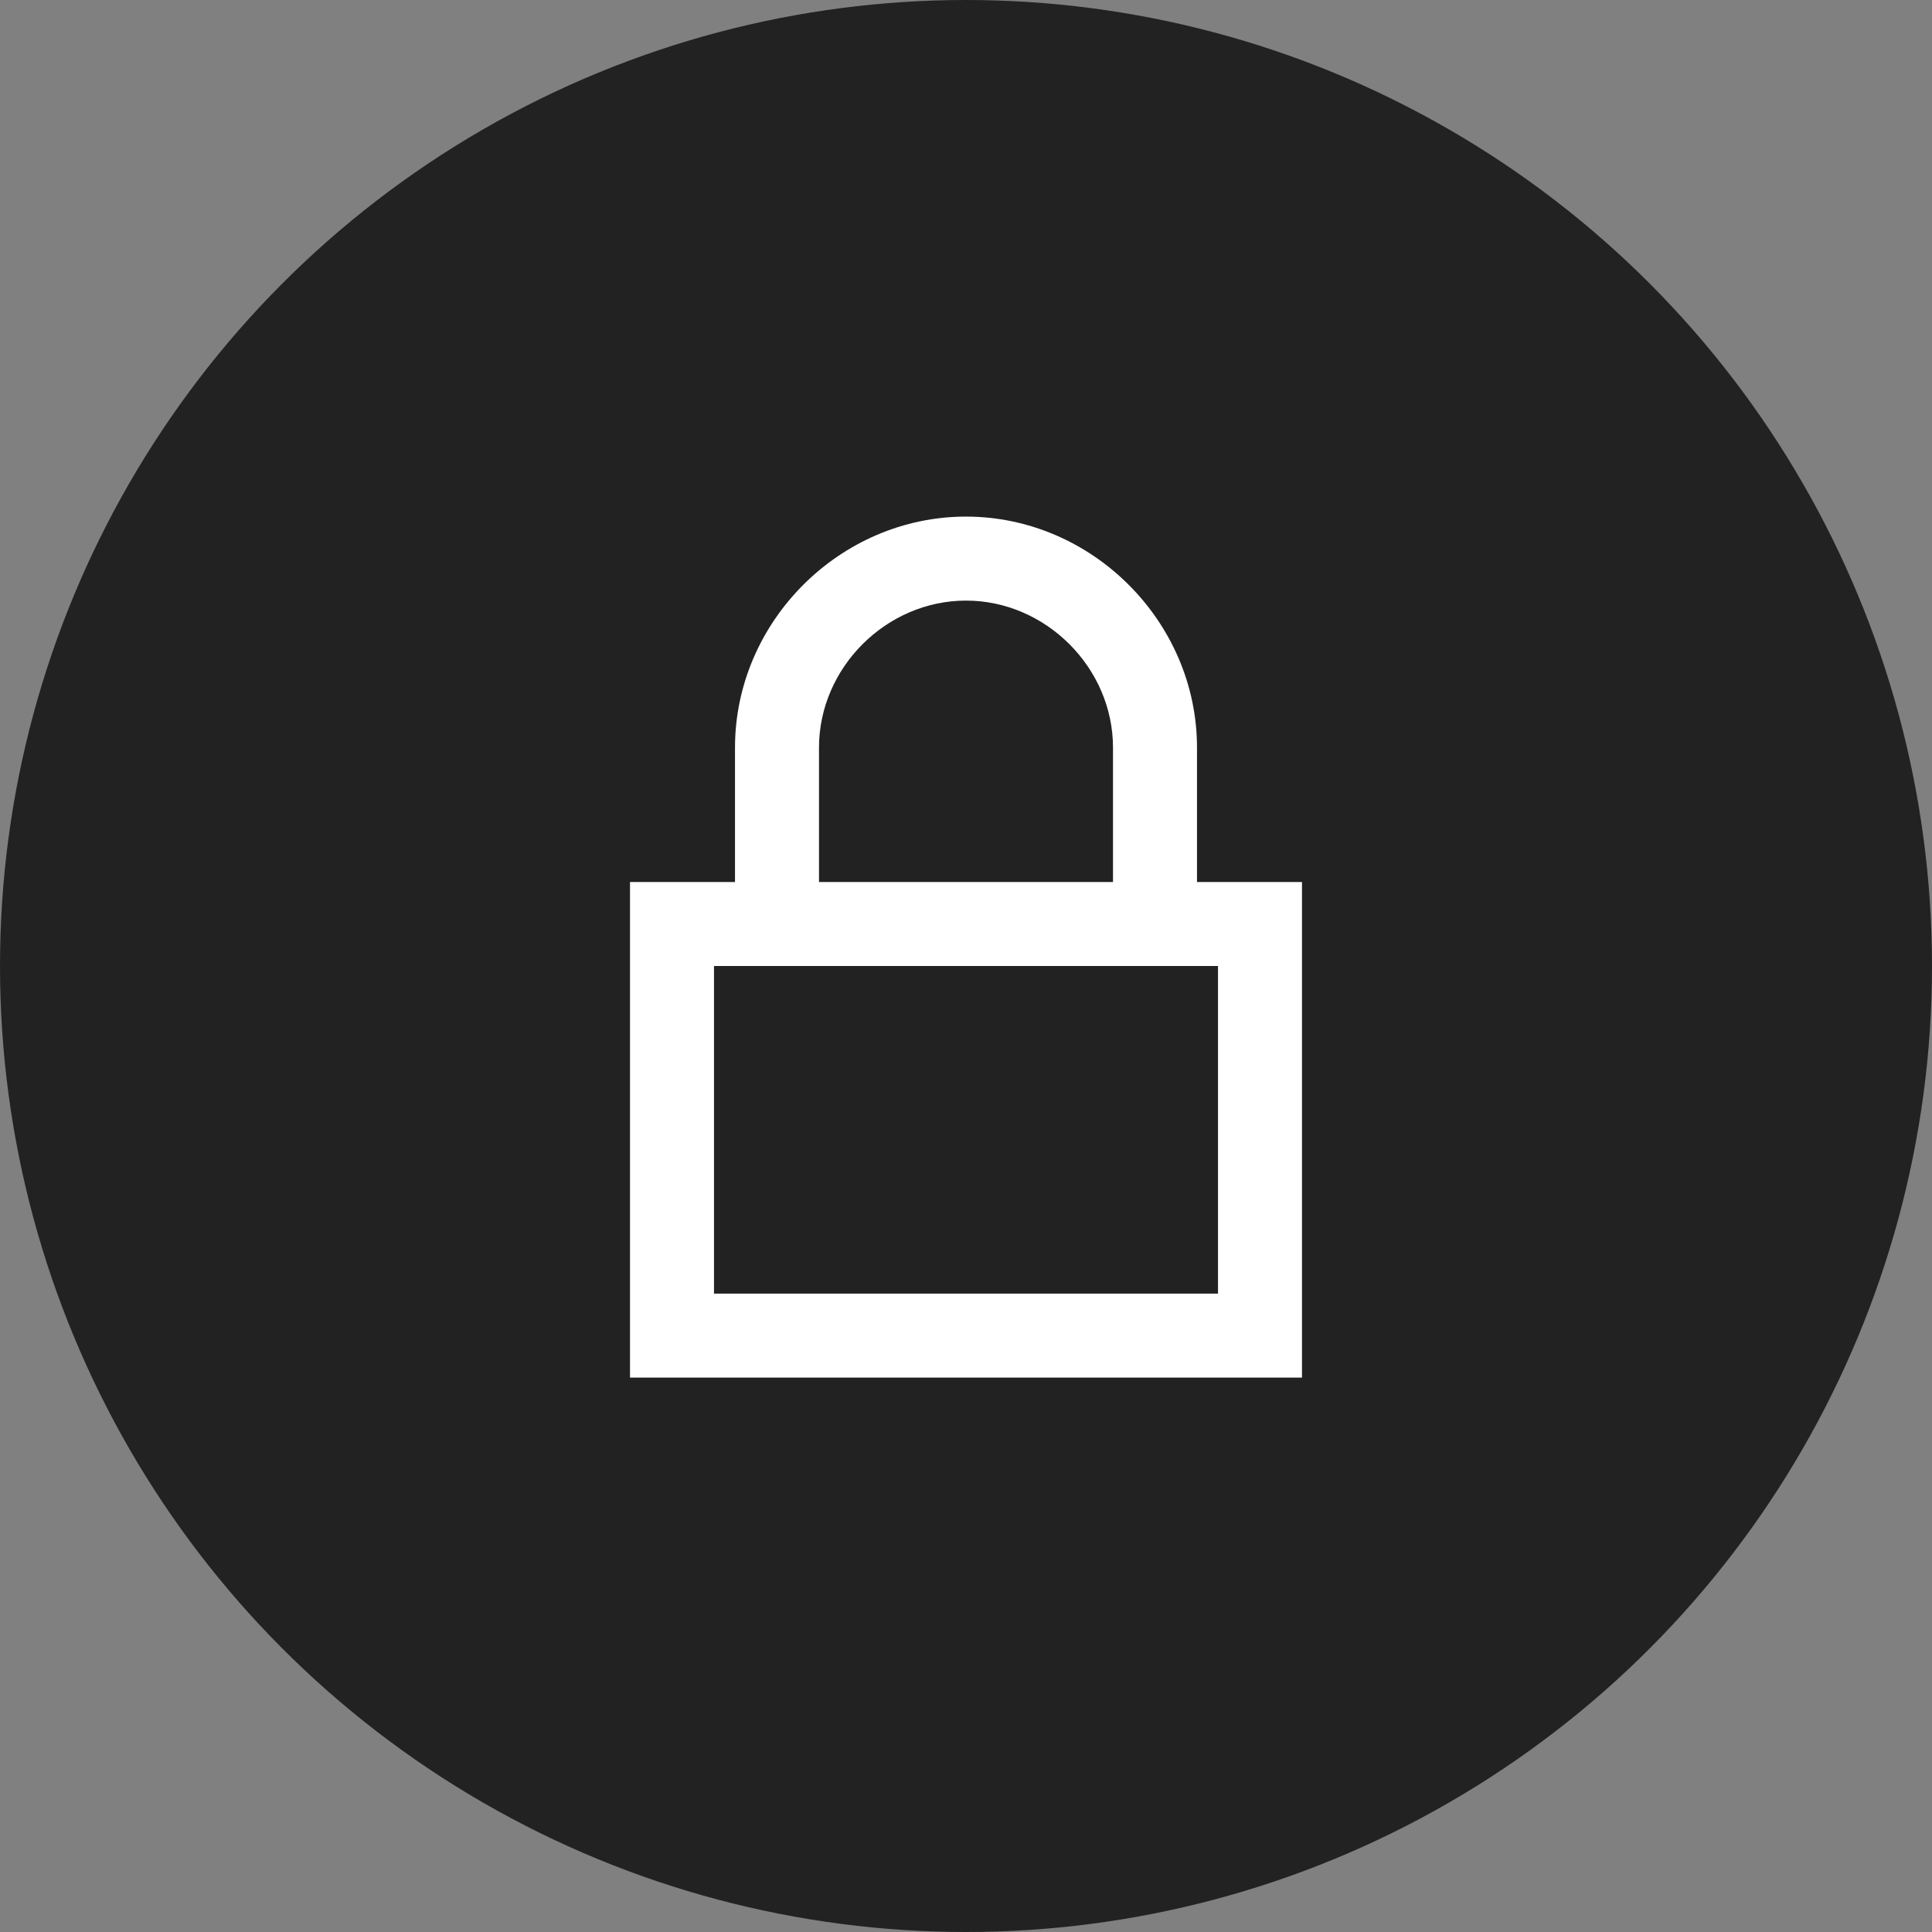
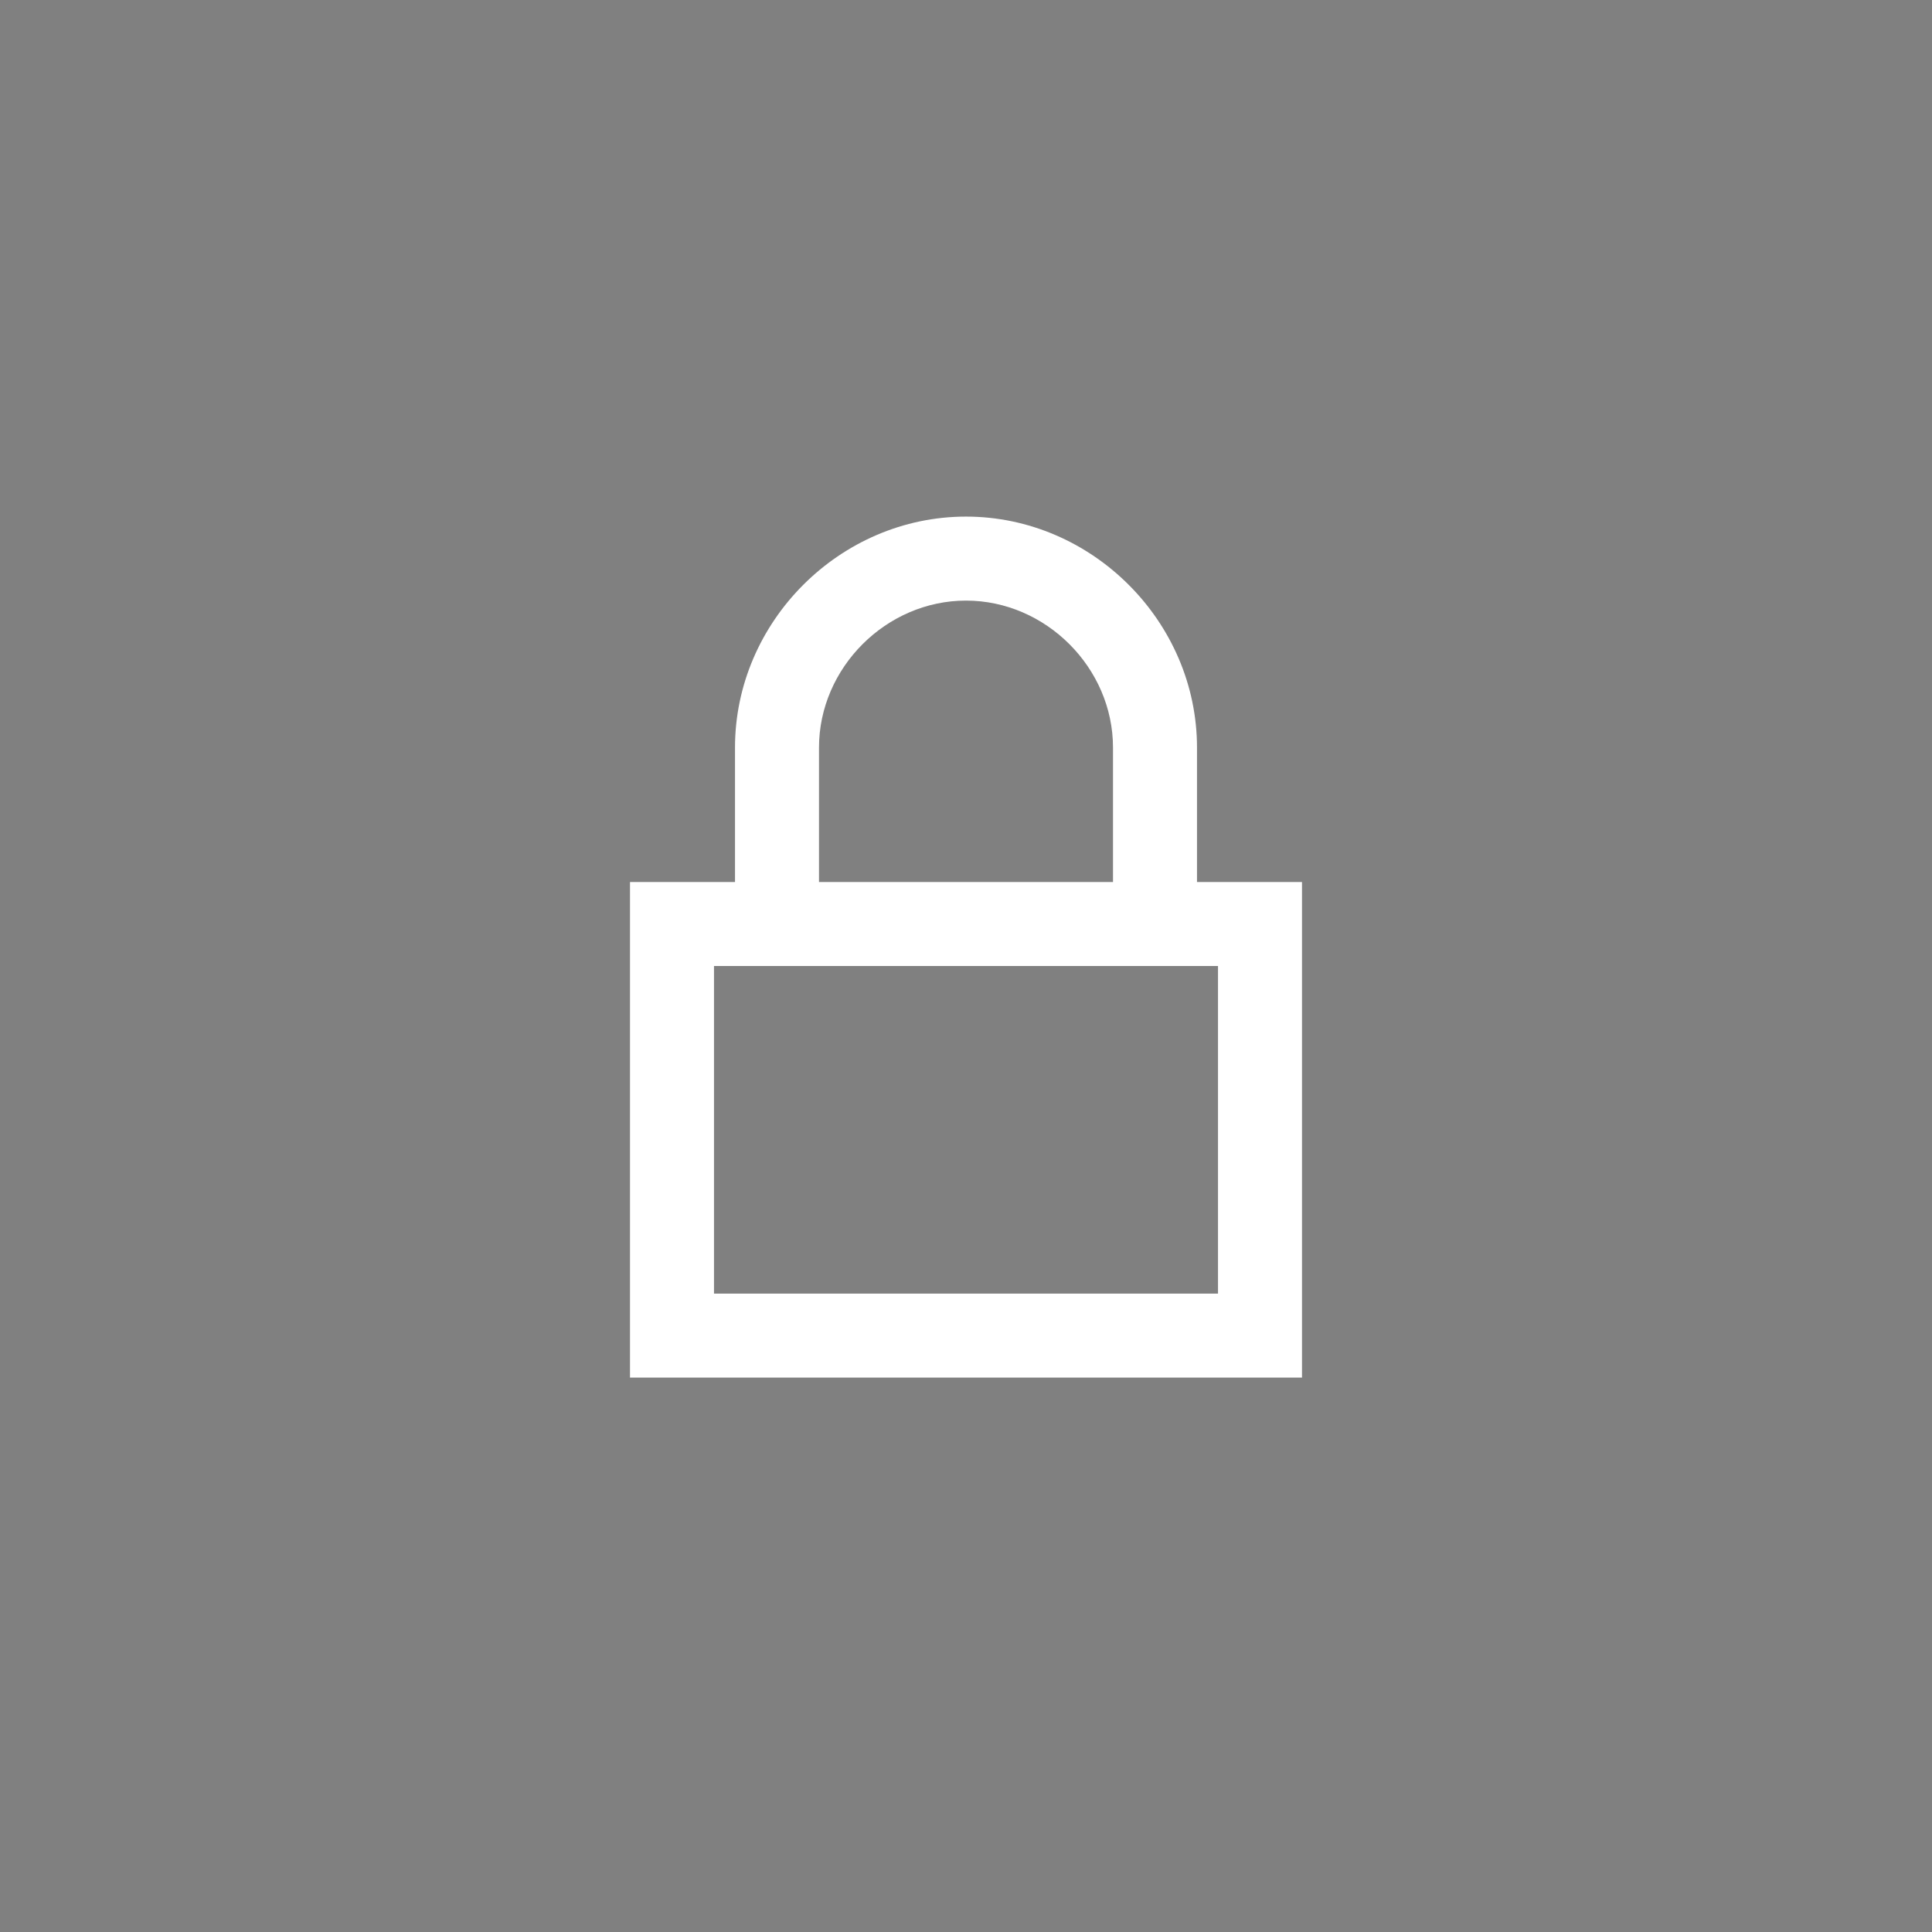
<svg xmlns="http://www.w3.org/2000/svg" version="1.1" id="Ebene_1" x="0px" y="0px" viewBox="0 0 46 46" style="enable-background:new 0 0 46 46;" xml:space="preserve">
  <rect x="0" y="0" width="46" height="46" fill="#808080" stroke="none" />
  <style type="text/css">
	.st0{fill:#222222;}
	.st1{display:none;}
	.st2{display:inline;fill:#AAAAAA;}
	.st3{display:inline;fill:#B0EFFF;}
	.st4{fill:#FFFFFF;}
</style>
-   <circle class="st0" cx="23" cy="23" r="23" />
  <g id="alles_auf_weiß" class="st1">
-     <rect x="-1039" y="-2003" class="st2" width="1751" height="3676" />
-   </g>
+     </g>
  <g id="Markierung_benutzte_Icons" class="st1">
    <rect x="-9" y="-25" class="st3" width="62" height="268" />
  </g>
  <g id="Konstrukt">
</g>
  <g id="Rahmen">
</g>
  <g id="Ebene_1_1_">
</g>
  <g id="Ebene_1_2_">
    <path class="st4" d="M28.5,21v-3.2c0-3-2.5-5.5-5.5-5.5s-5.5,2.5-5.5,5.5V21H15v11.8h16V21H28.5z M19.5,17.8c0-1.9,1.6-3.5,3.5-3.5   s3.5,1.6,3.5,3.5V21h-7V17.8z M29,30.8H17V23h0.5h11H29V30.8z" />
  </g>
</svg>